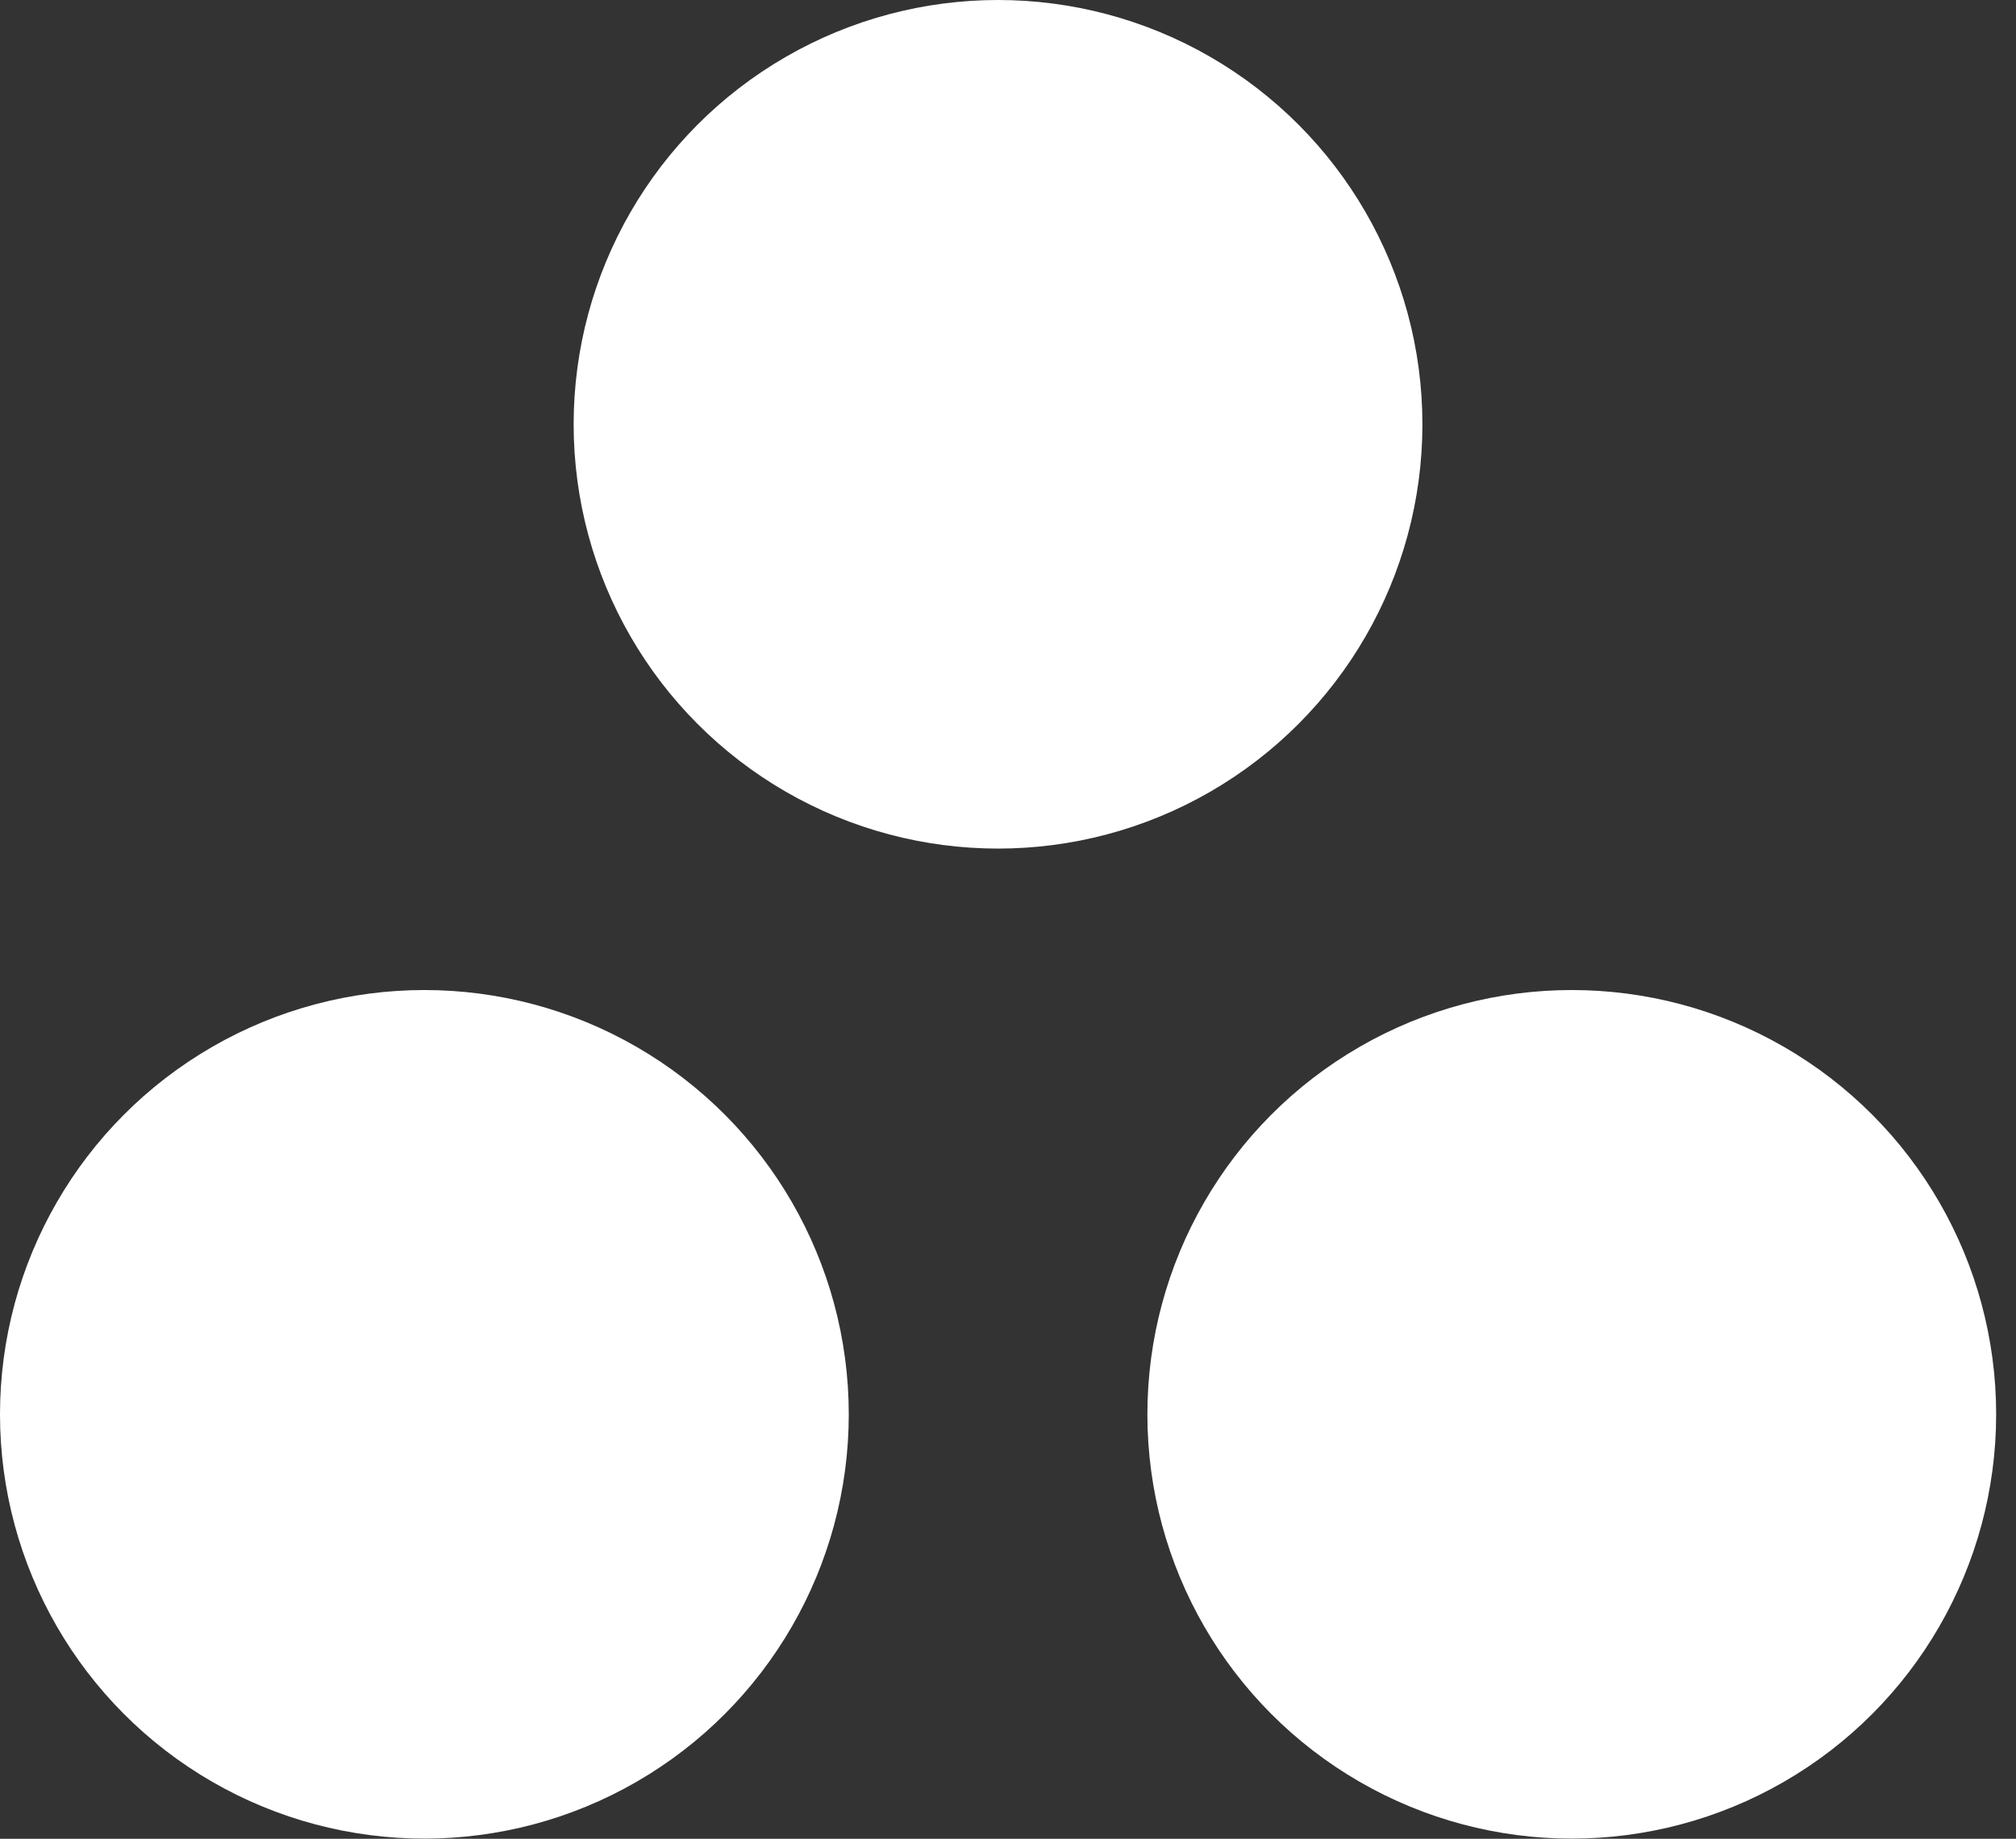
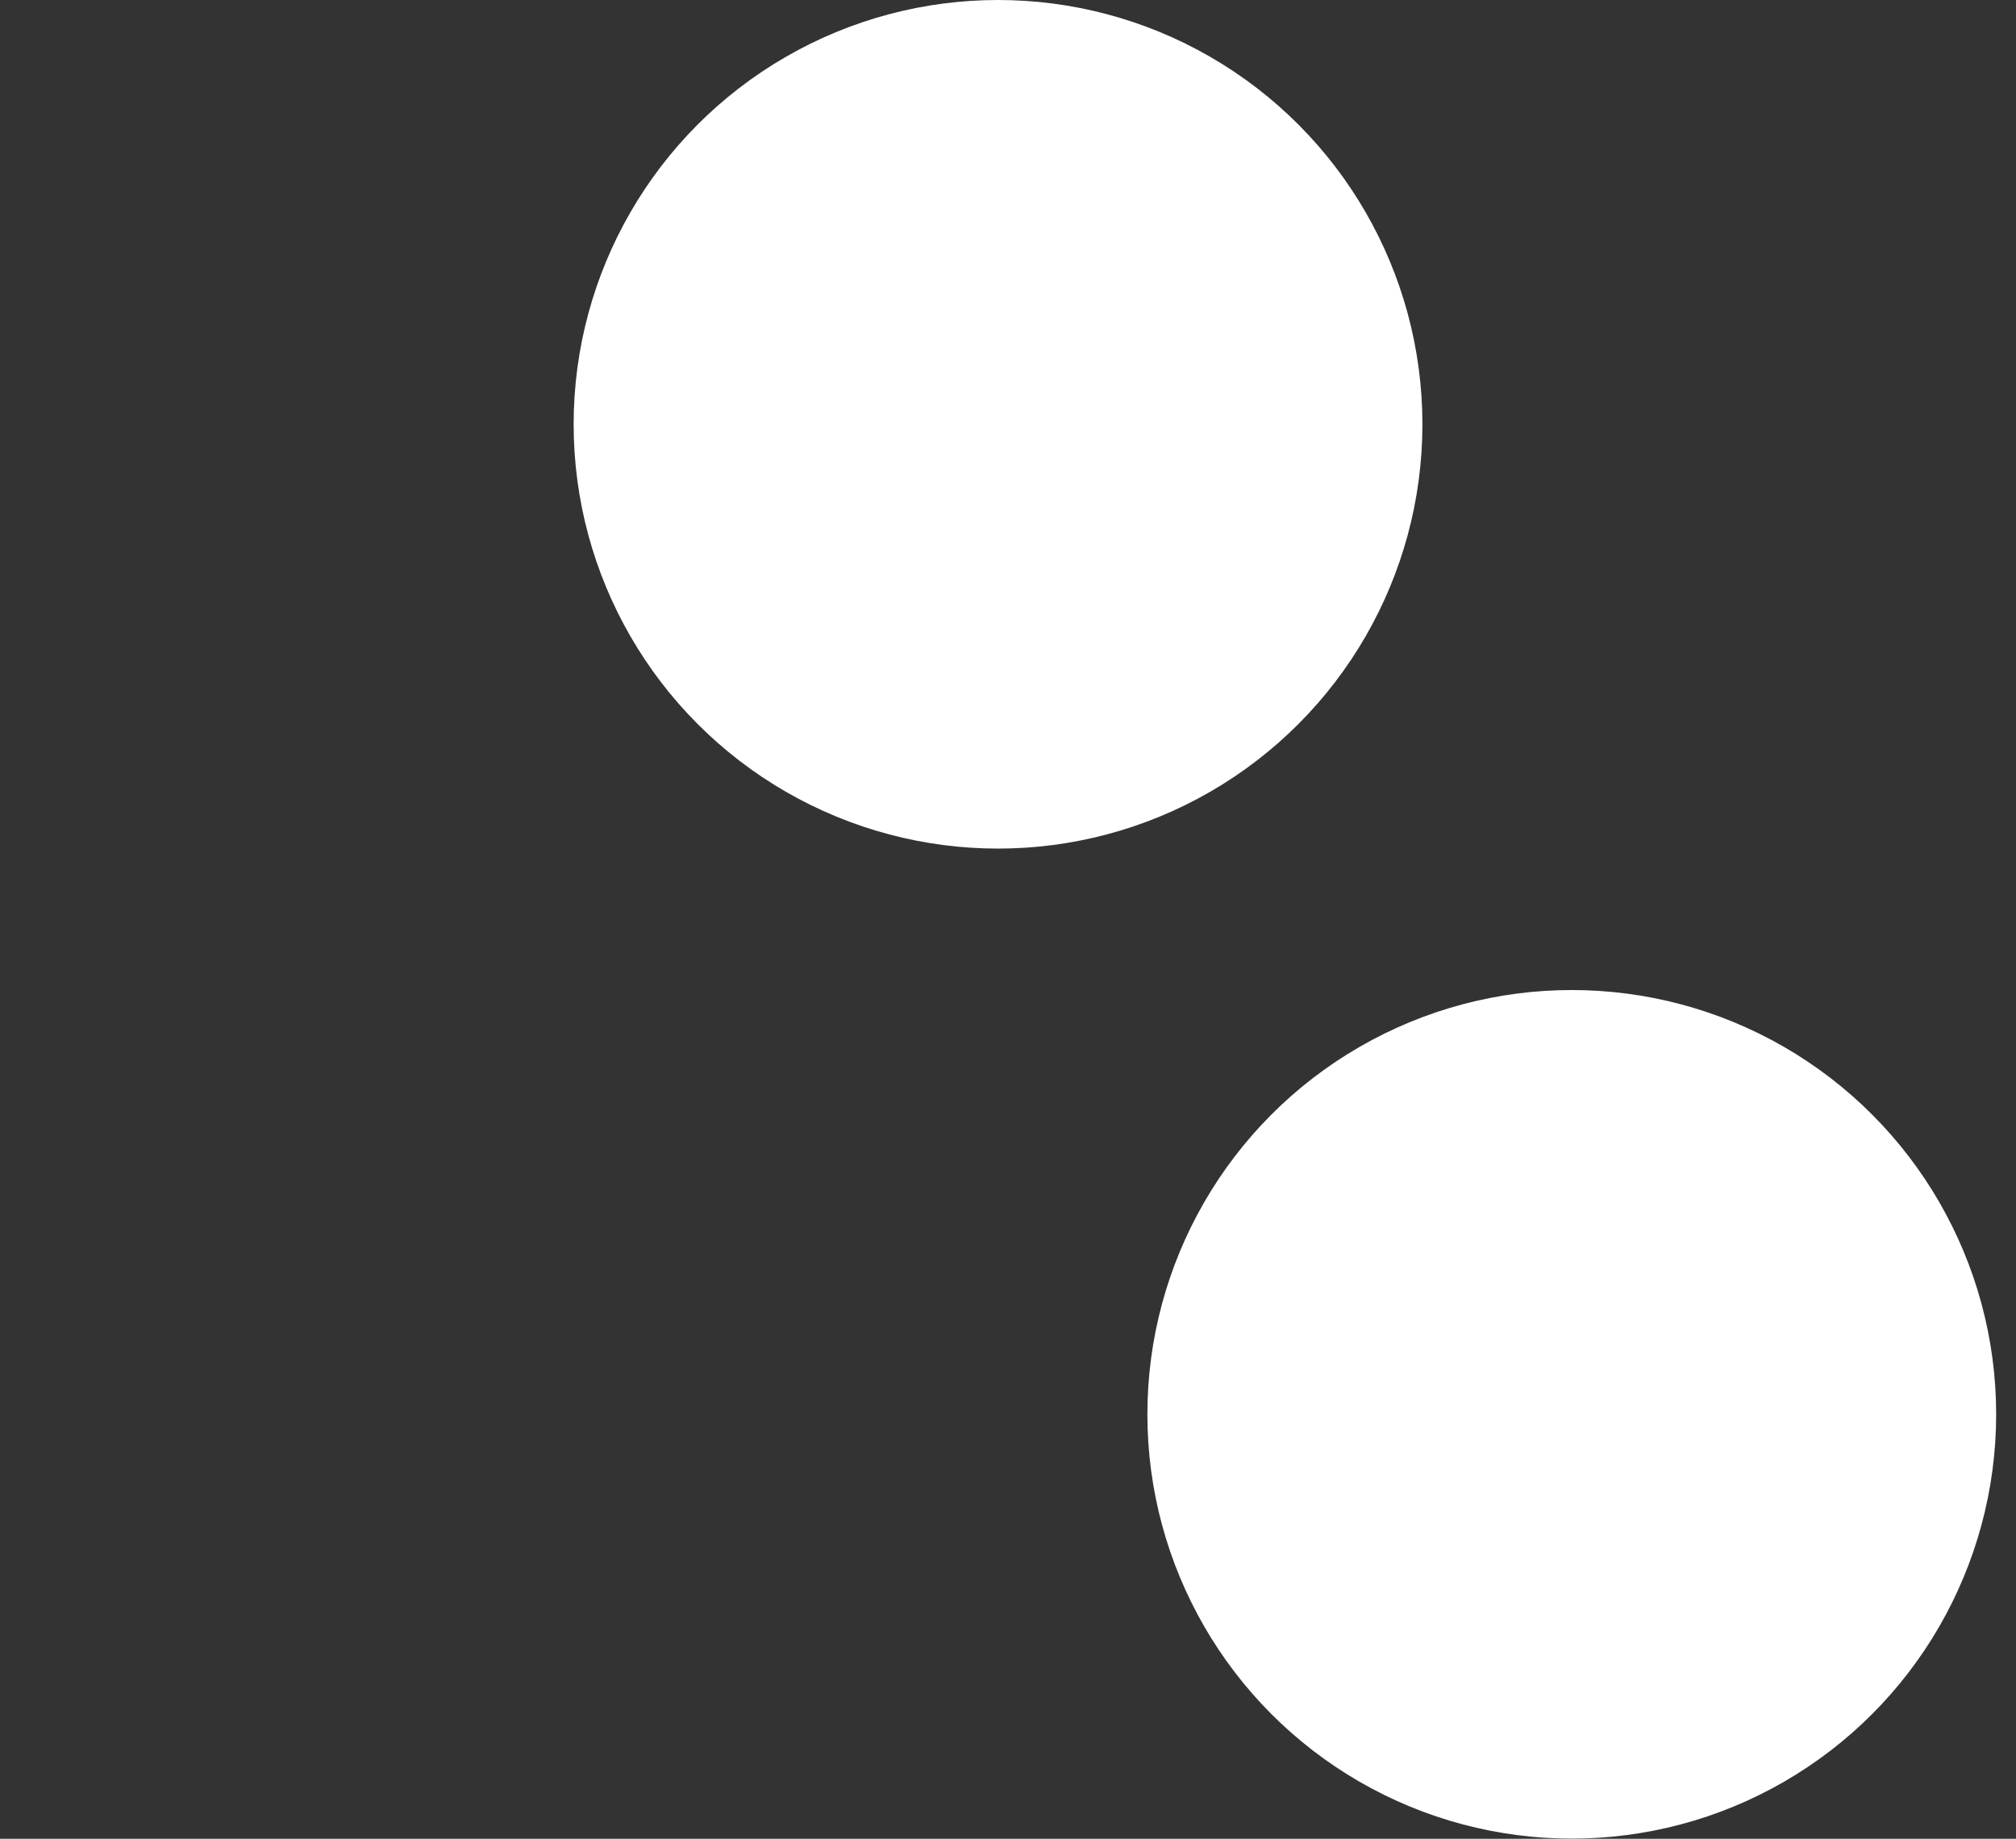
<svg xmlns="http://www.w3.org/2000/svg" width="57" height="52" viewBox="0 0 57 52" fill="none">
  <rect x="0" y="0" width="57" height="52" fill="#333333" stroke="none" />
-   <circle cx="11.999" cy="39.997" r="11.999" fill="white" />
  <circle cx="44.44" cy="39.997" r="11.999" fill="white" />
  <circle cx="28.218" cy="11.999" r="11.999" fill="white" />
</svg>